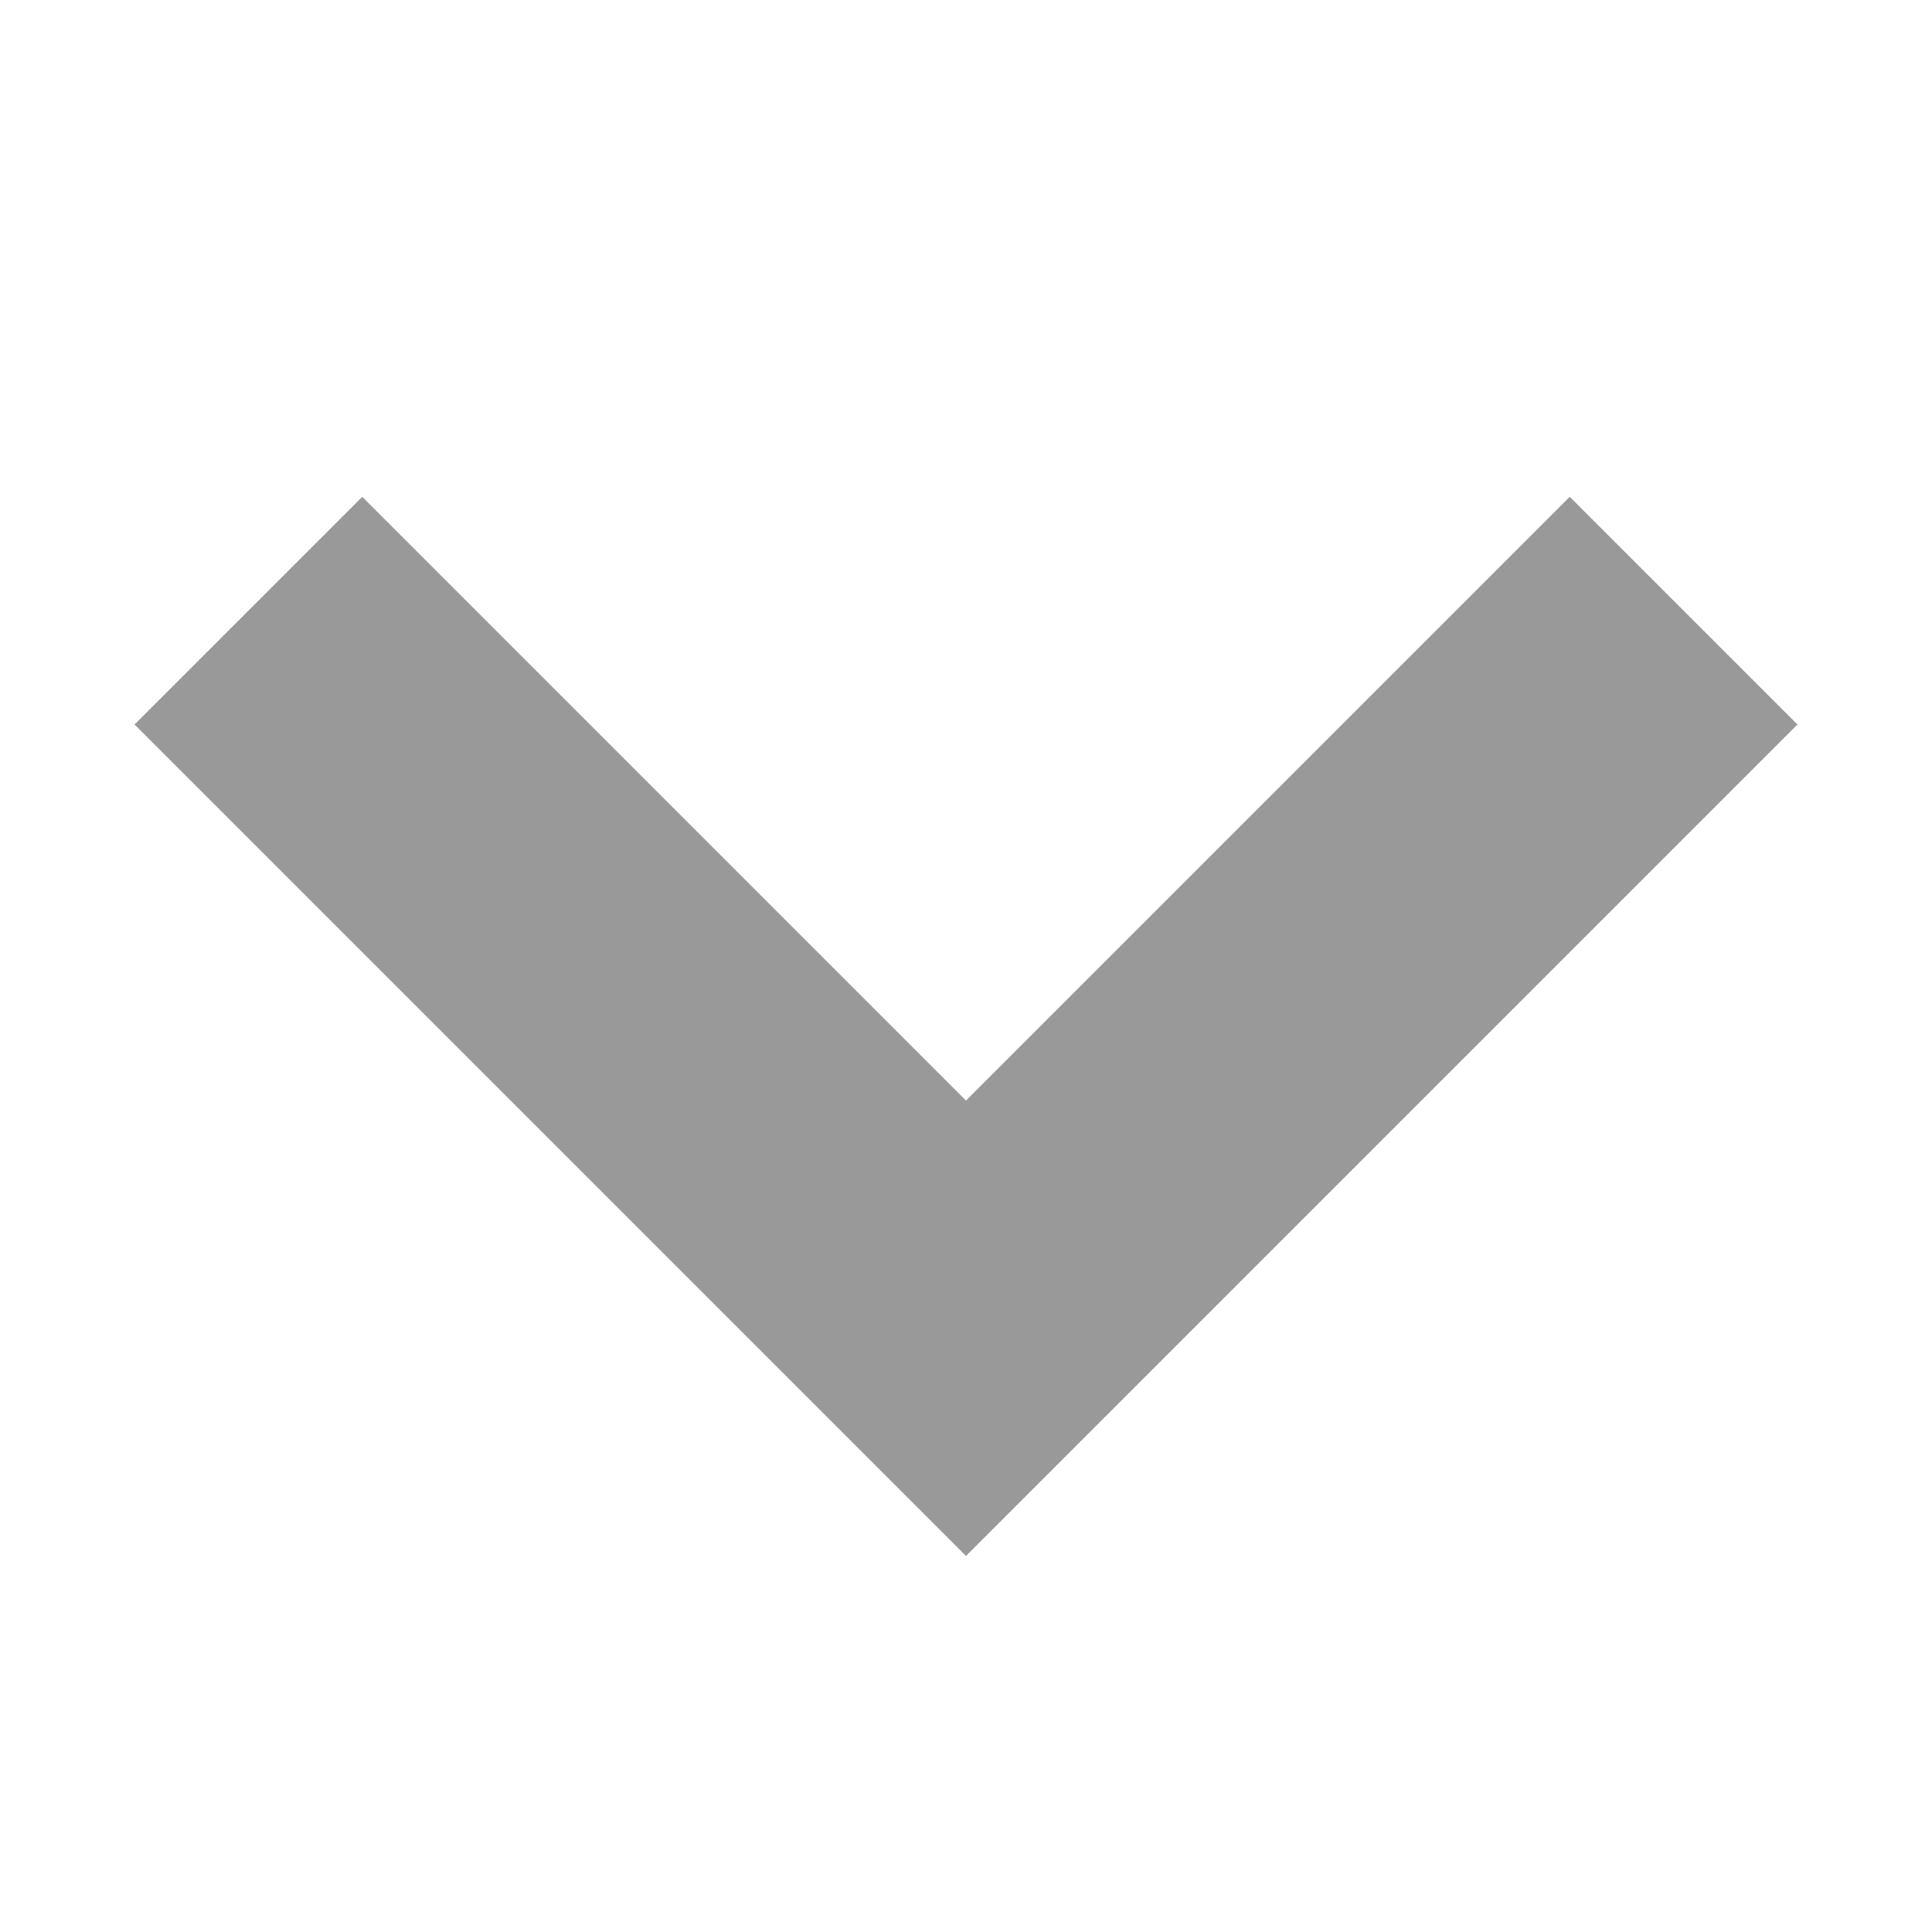
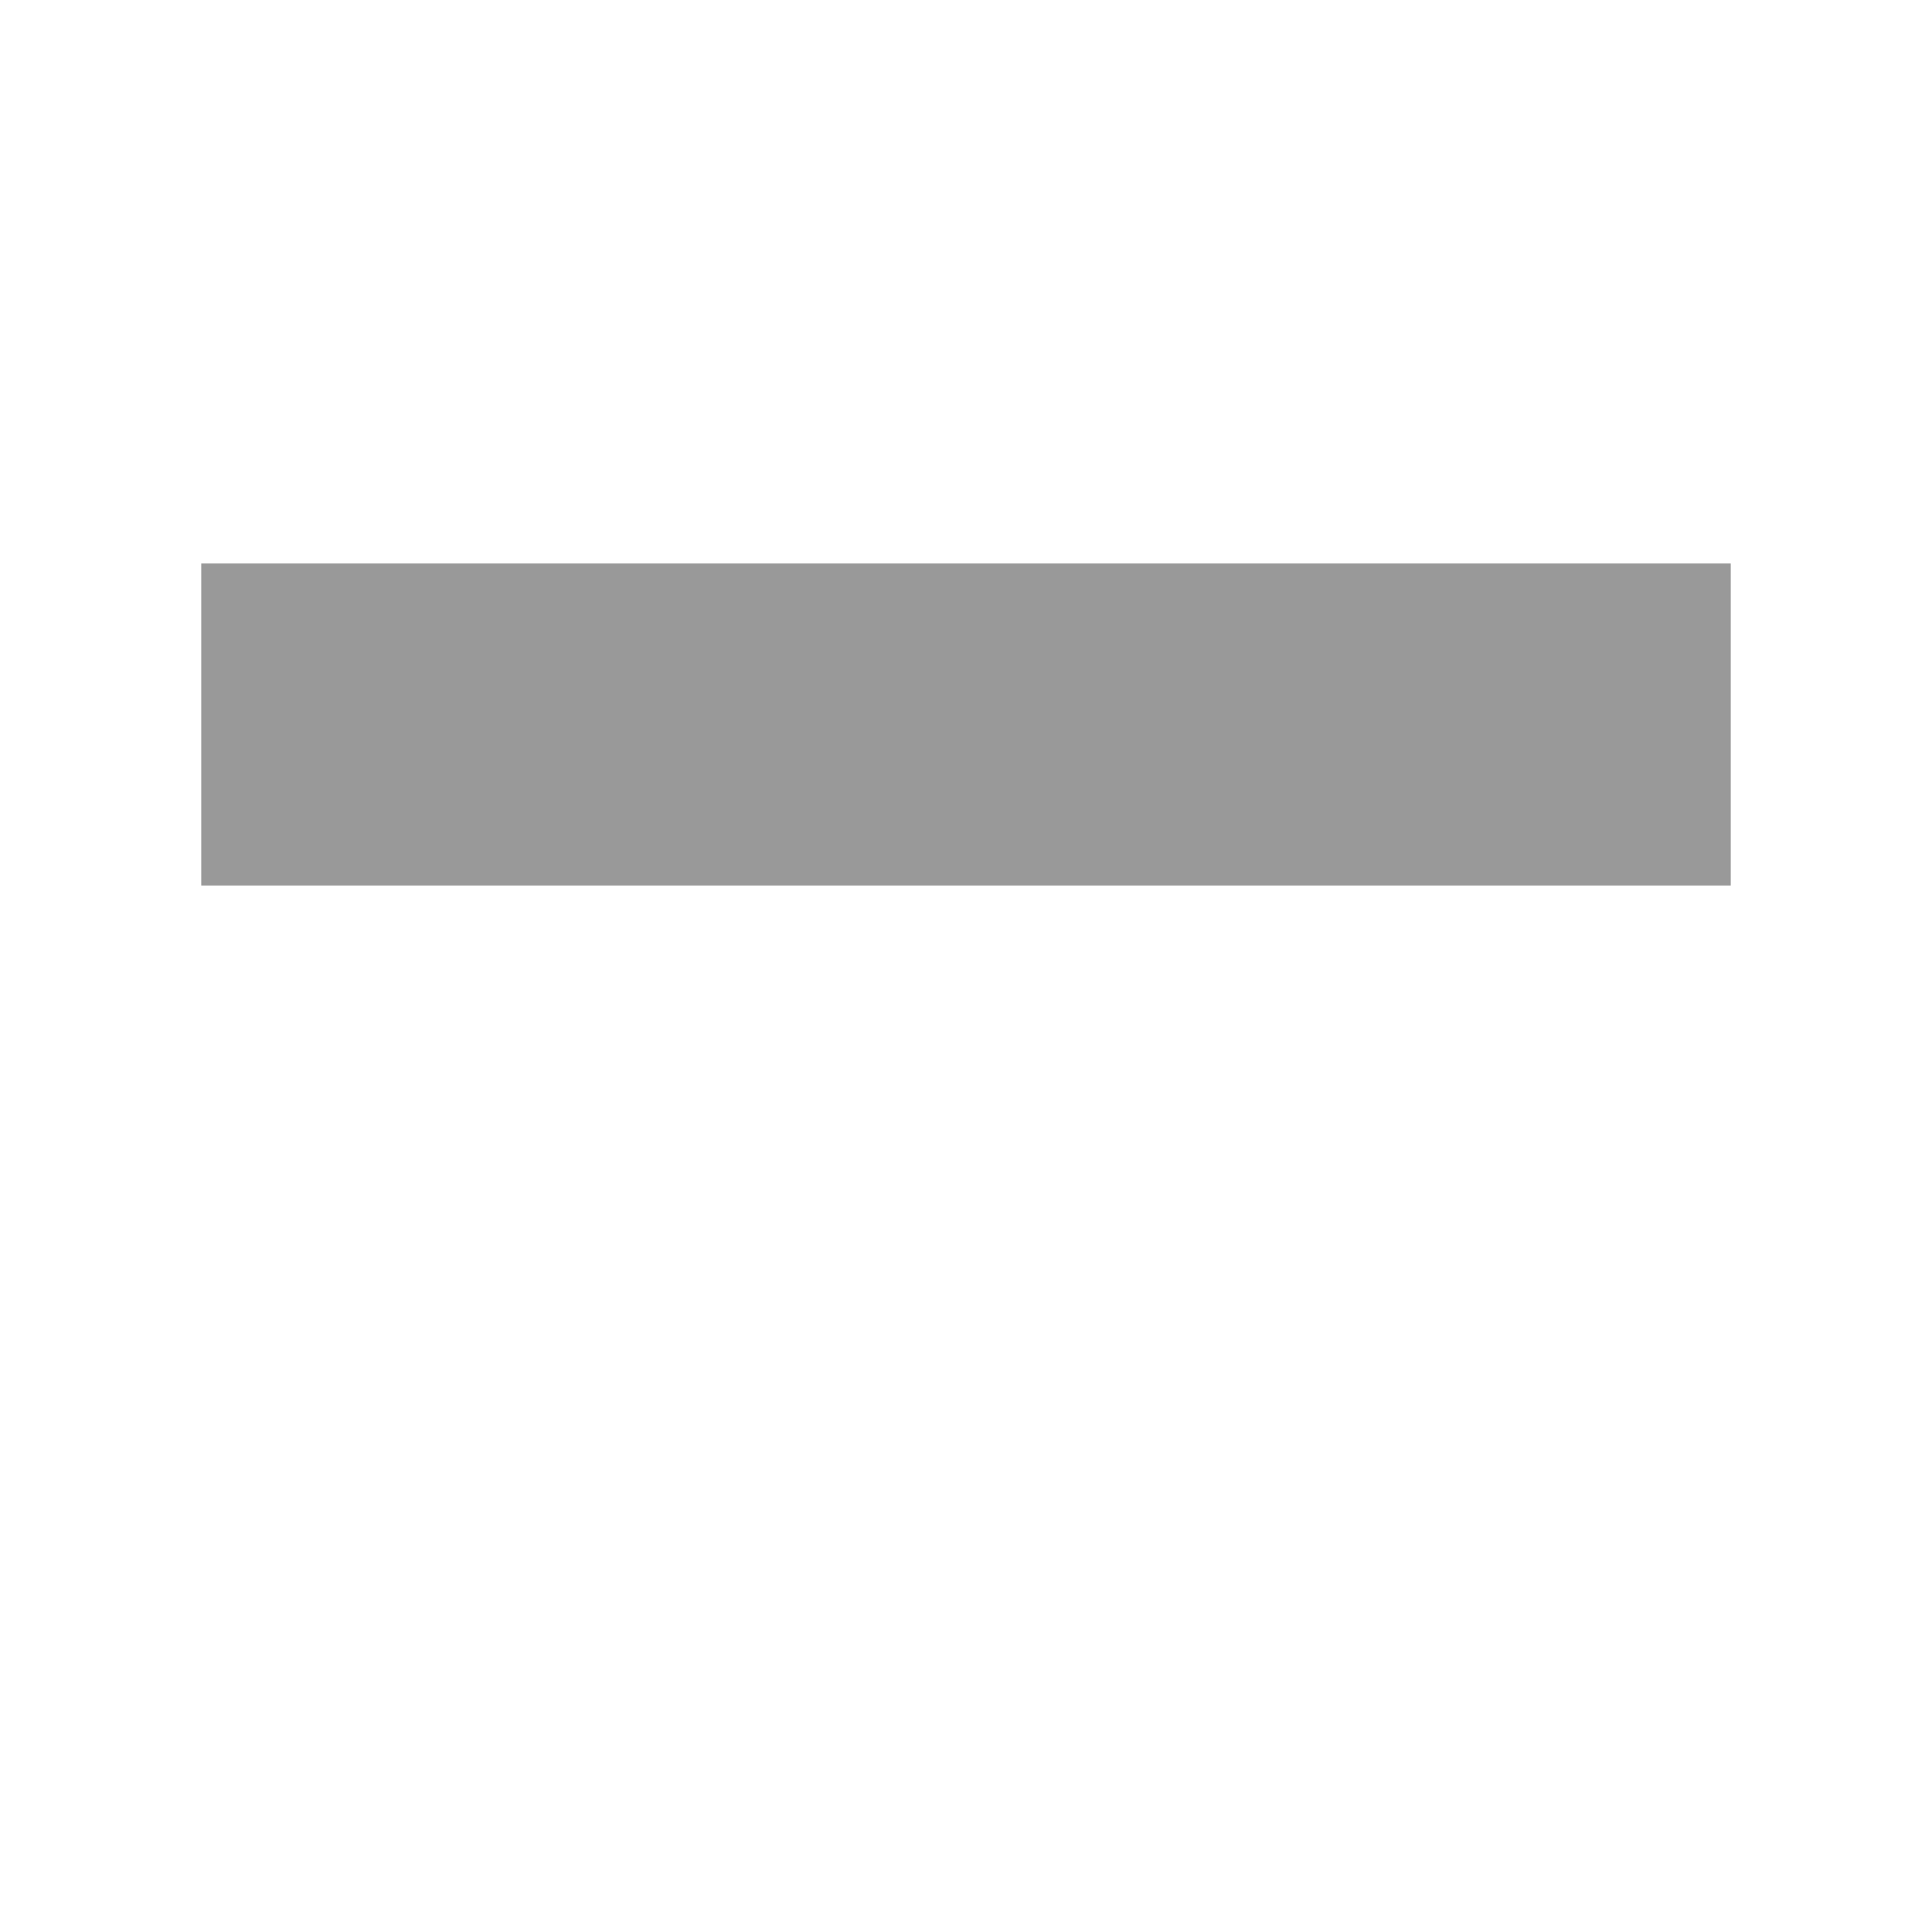
<svg xmlns="http://www.w3.org/2000/svg" width="12" height="12" viewBox="0 0 12 12" fill="none">
  <g opacity="0.4">
-     <path d="M9.75 4.5L6 8.25L2.25 4.5" stroke="black" stroke-width="2" stroke-linecap="square" />
+     <path d="M9.75 4.5L2.25 4.5" stroke="black" stroke-width="2" stroke-linecap="square" />
  </g>
</svg>